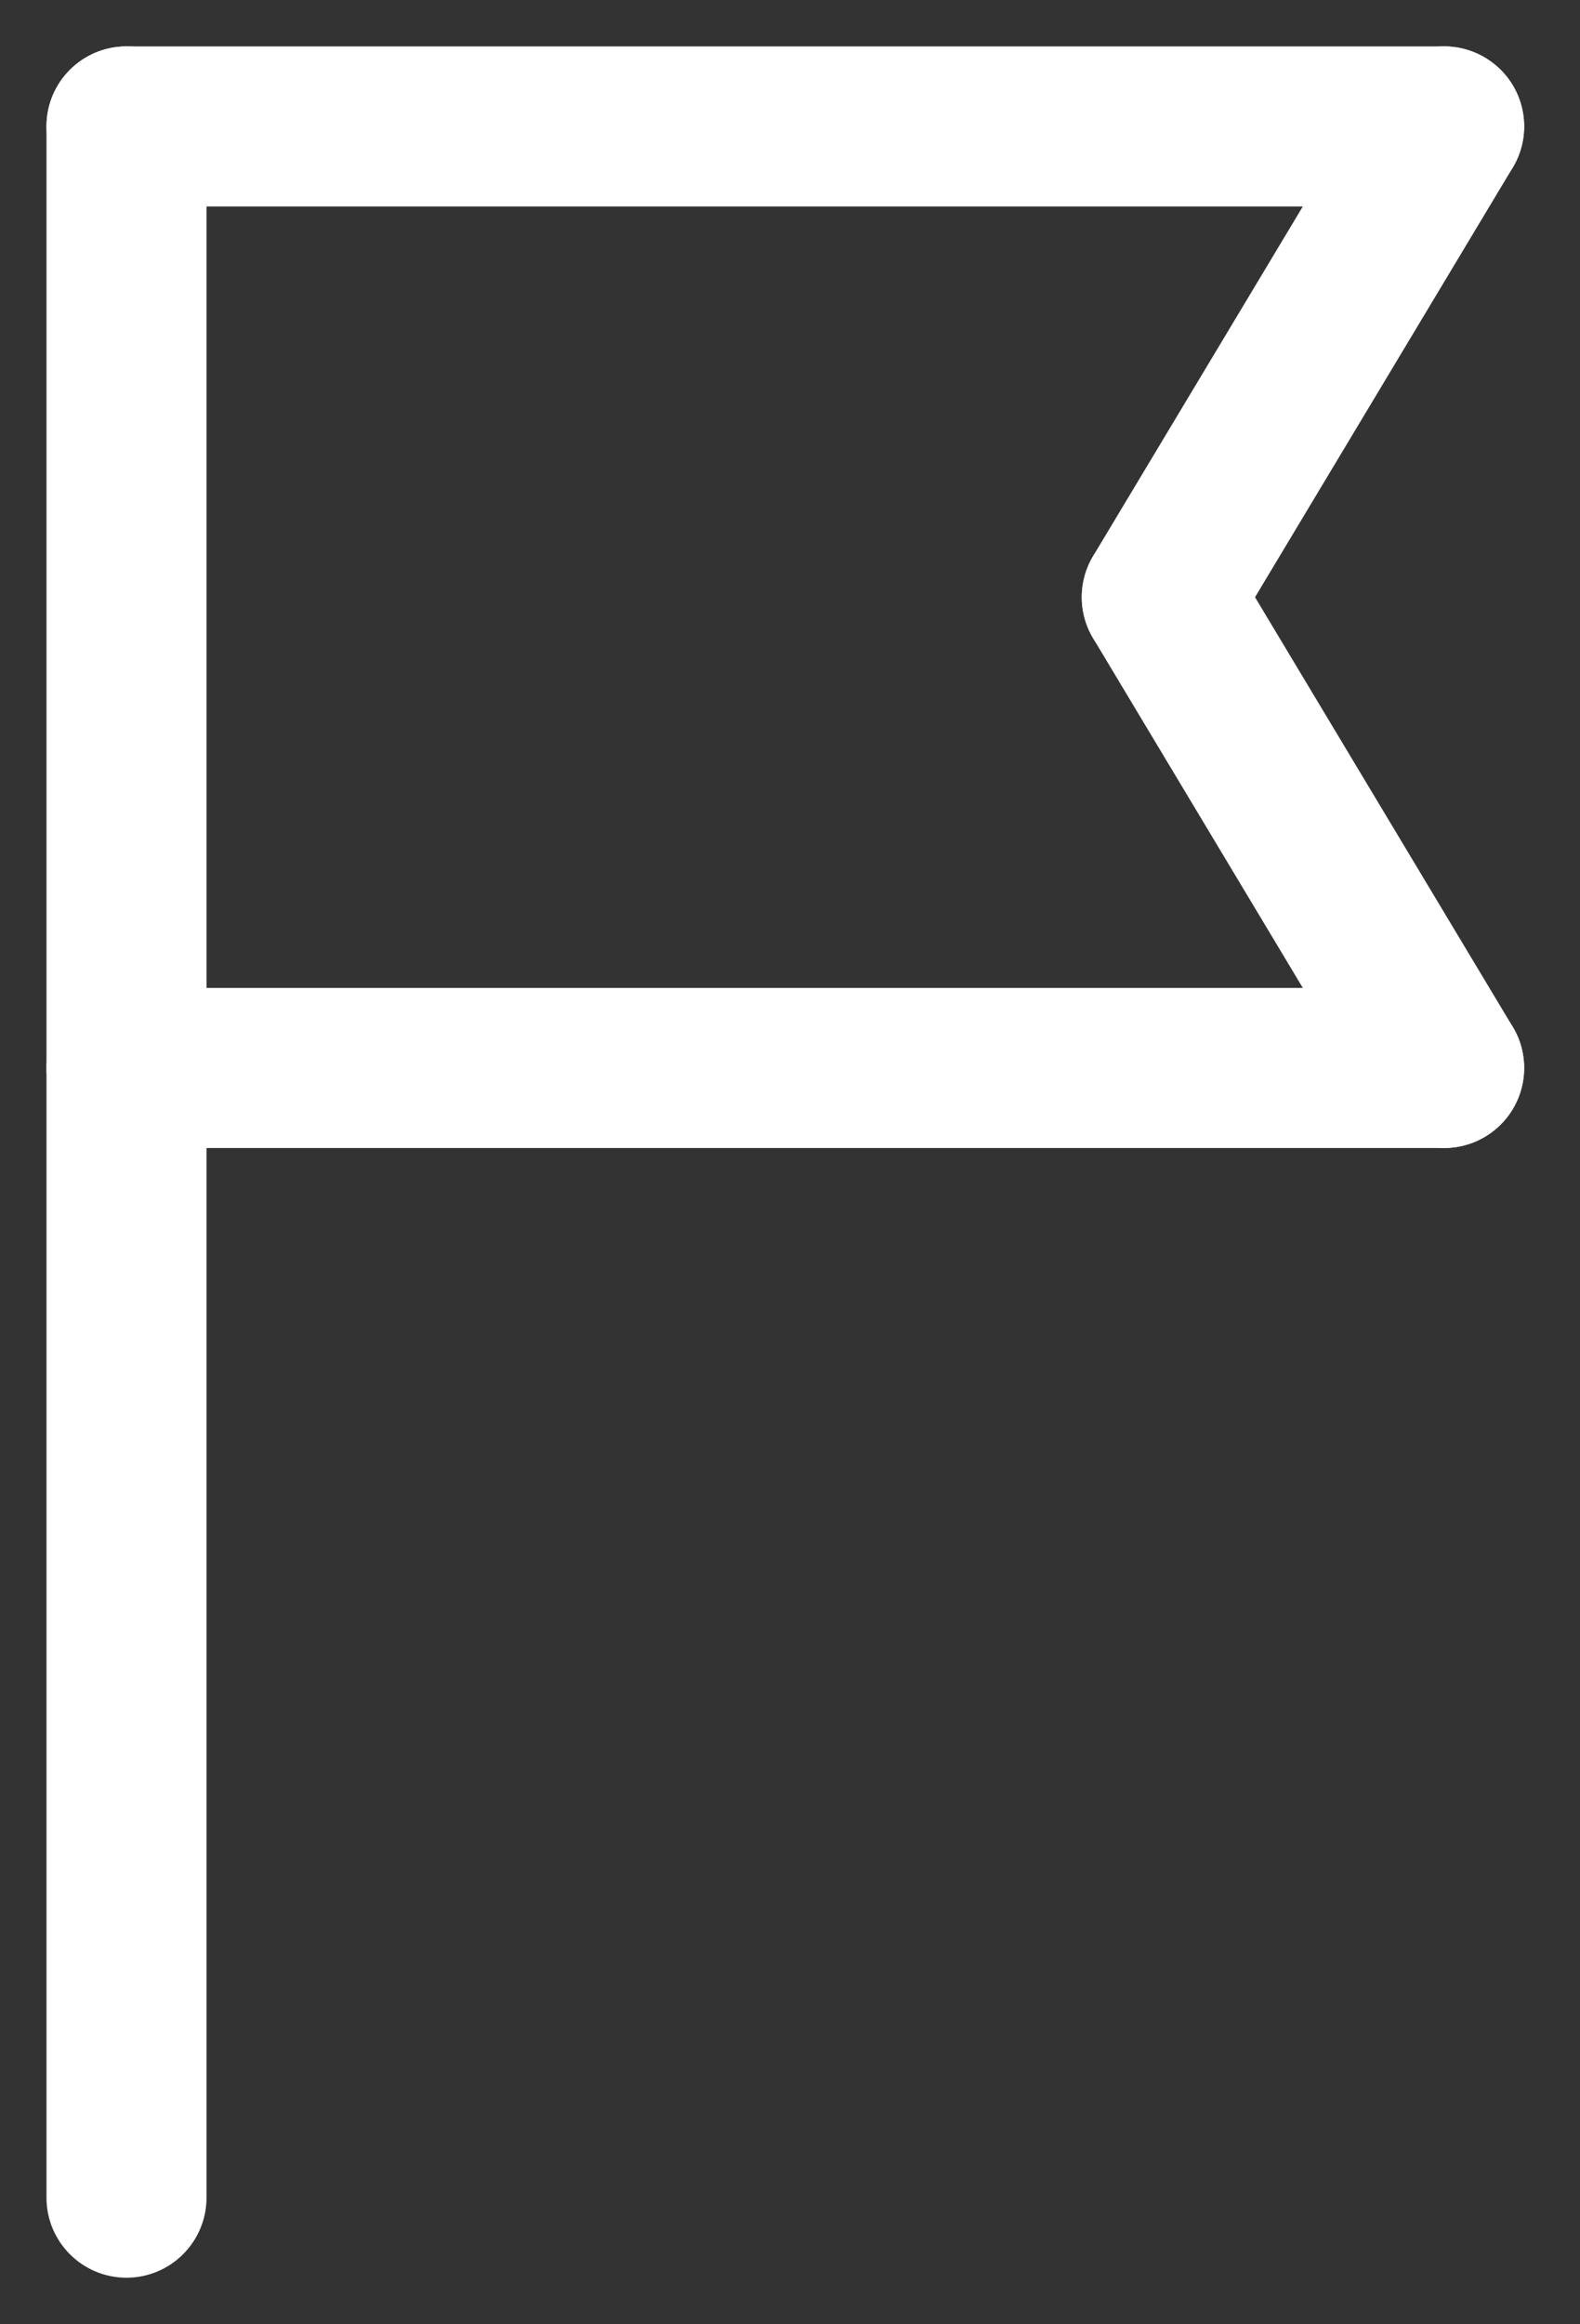
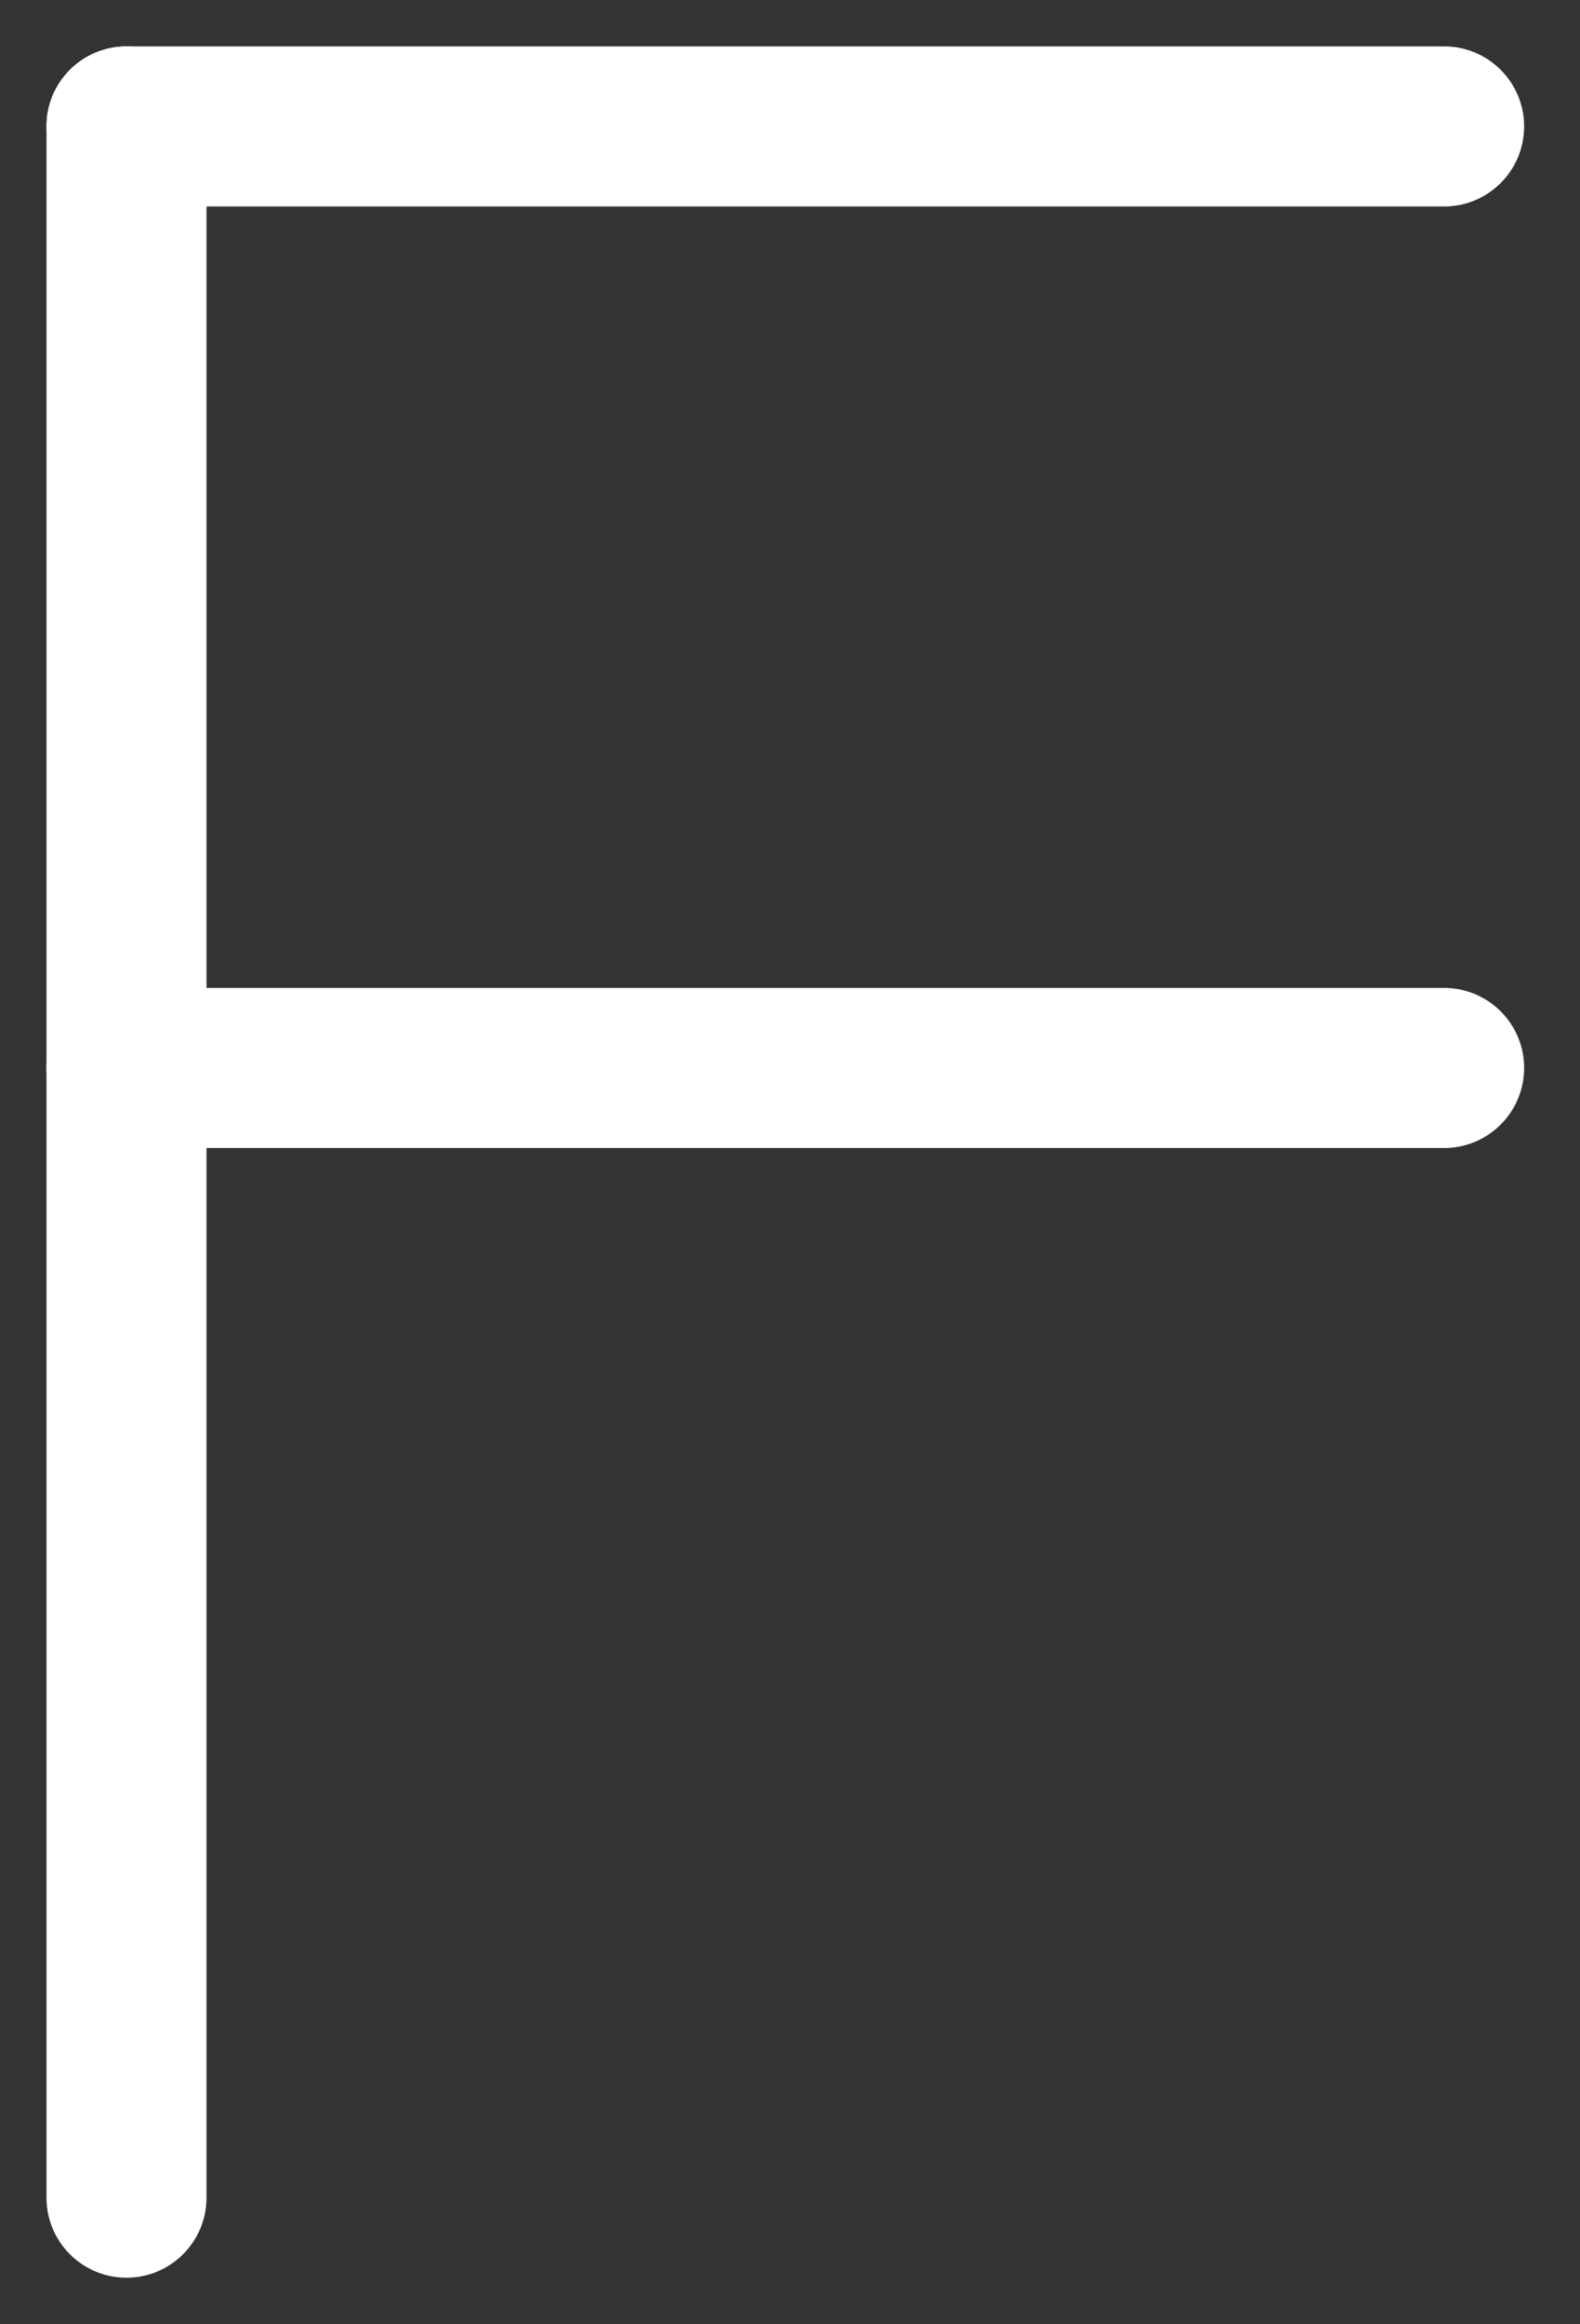
<svg xmlns="http://www.w3.org/2000/svg" width="17" height="25" viewBox="0 0 17 25" fill="none">
  <rect x="0" y="0" width="17" height="25" fill="#333333" stroke="none" />
  <path fill-rule="evenodd" clip-rule="evenodd" d="M1.361 0.499C1.836 0.499 2.222 0.884 2.222 1.36V23.638C2.222 24.113 1.836 24.499 1.361 24.499C0.885 24.499 0.5 24.113 0.5 23.638V1.36C0.5 0.884 0.885 0.499 1.361 0.499Z" fill="white" />
  <path fill-rule="evenodd" clip-rule="evenodd" d="M0.5 1.36C0.5 0.884 0.885 0.499 1.361 0.499H15.538C16.013 0.499 16.399 0.884 16.399 1.36C16.399 1.835 16.013 2.221 15.538 2.221H1.361C0.885 2.221 0.5 1.835 0.5 1.36Z" fill="white" />
  <path fill-rule="evenodd" clip-rule="evenodd" d="M0.5 11.487C0.5 11.011 0.885 10.626 1.361 10.626H15.538C16.013 10.626 16.399 11.011 16.399 11.487C16.399 11.962 16.013 12.348 15.538 12.348H1.361C0.885 12.348 0.5 11.962 0.5 11.487Z" fill="white" />
-   <path fill-rule="evenodd" clip-rule="evenodd" d="M12.057 5.685C12.465 5.441 12.994 5.573 13.238 5.981L16.276 11.044C16.521 11.451 16.389 11.98 15.981 12.225C15.573 12.469 15.044 12.337 14.8 11.93L11.762 6.866C11.517 6.459 11.65 5.93 12.057 5.685Z" fill="white" />
-   <path fill-rule="evenodd" clip-rule="evenodd" d="M15.981 0.622C16.389 0.866 16.521 1.395 16.276 1.803L13.238 6.866C12.994 7.274 12.465 7.406 12.057 7.161C11.65 6.917 11.517 6.388 11.762 5.98L14.8 0.917C15.044 0.509 15.573 0.377 15.981 0.622Z" fill="white" />
</svg>